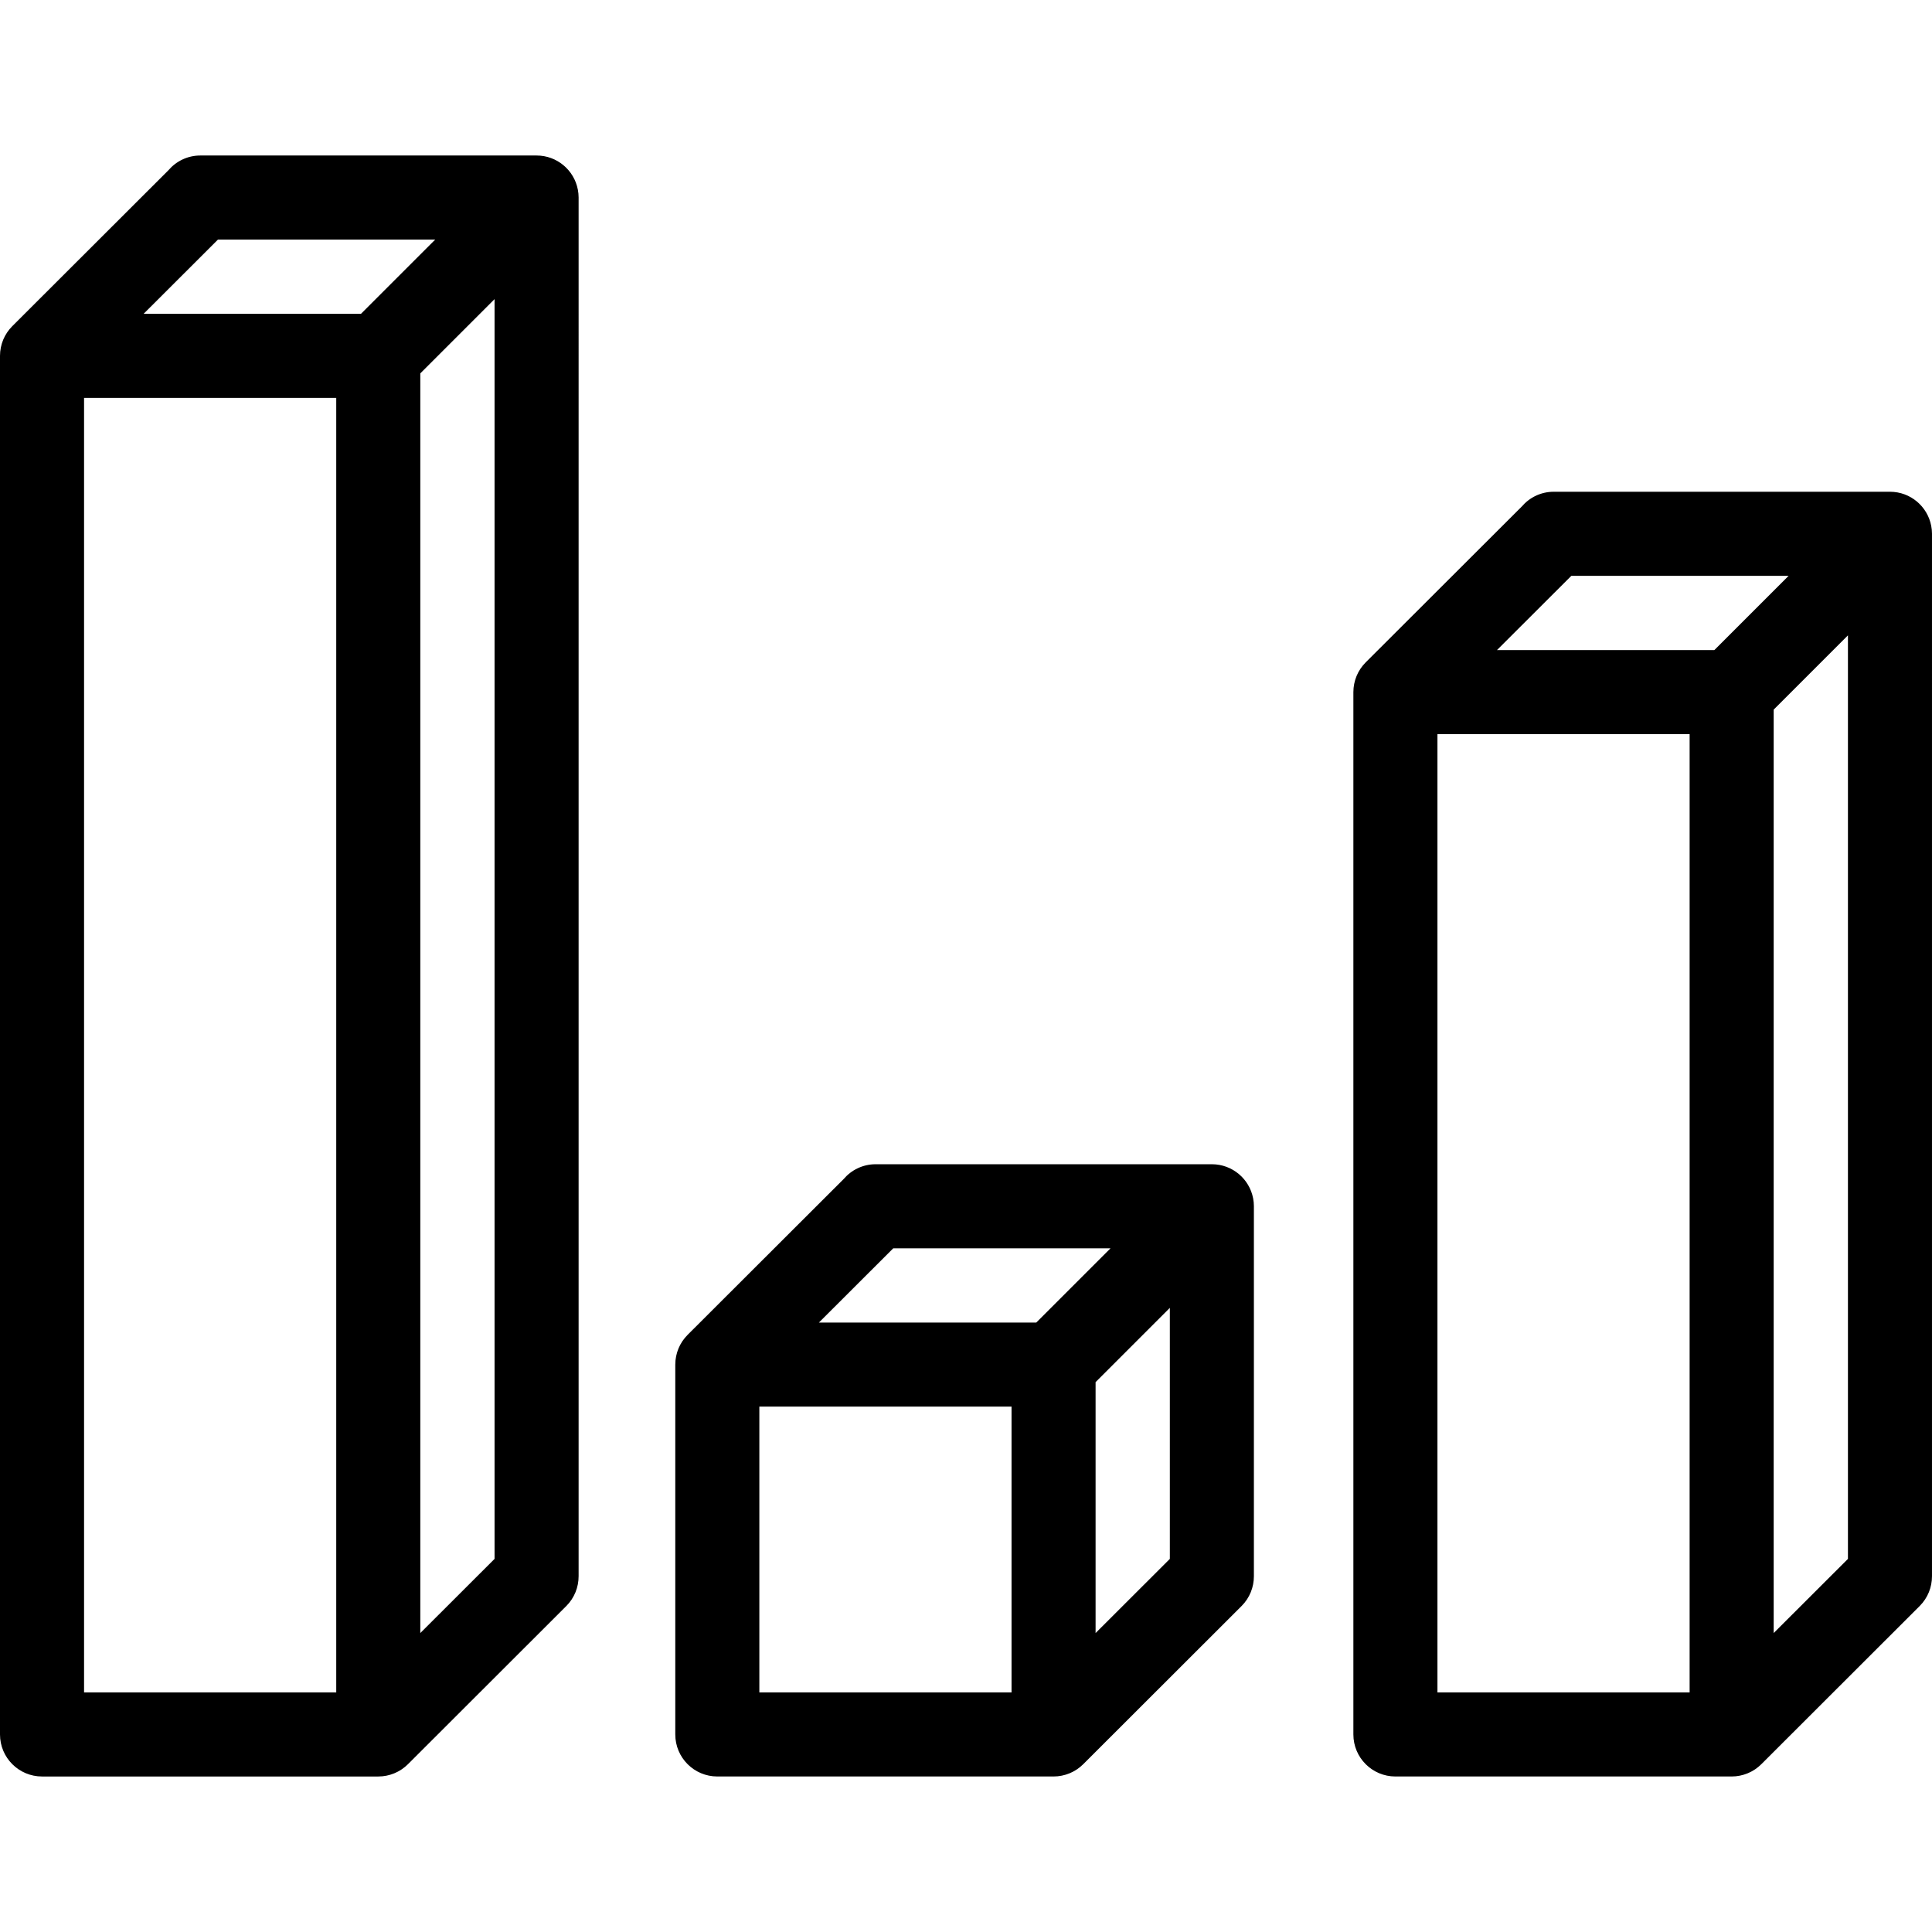
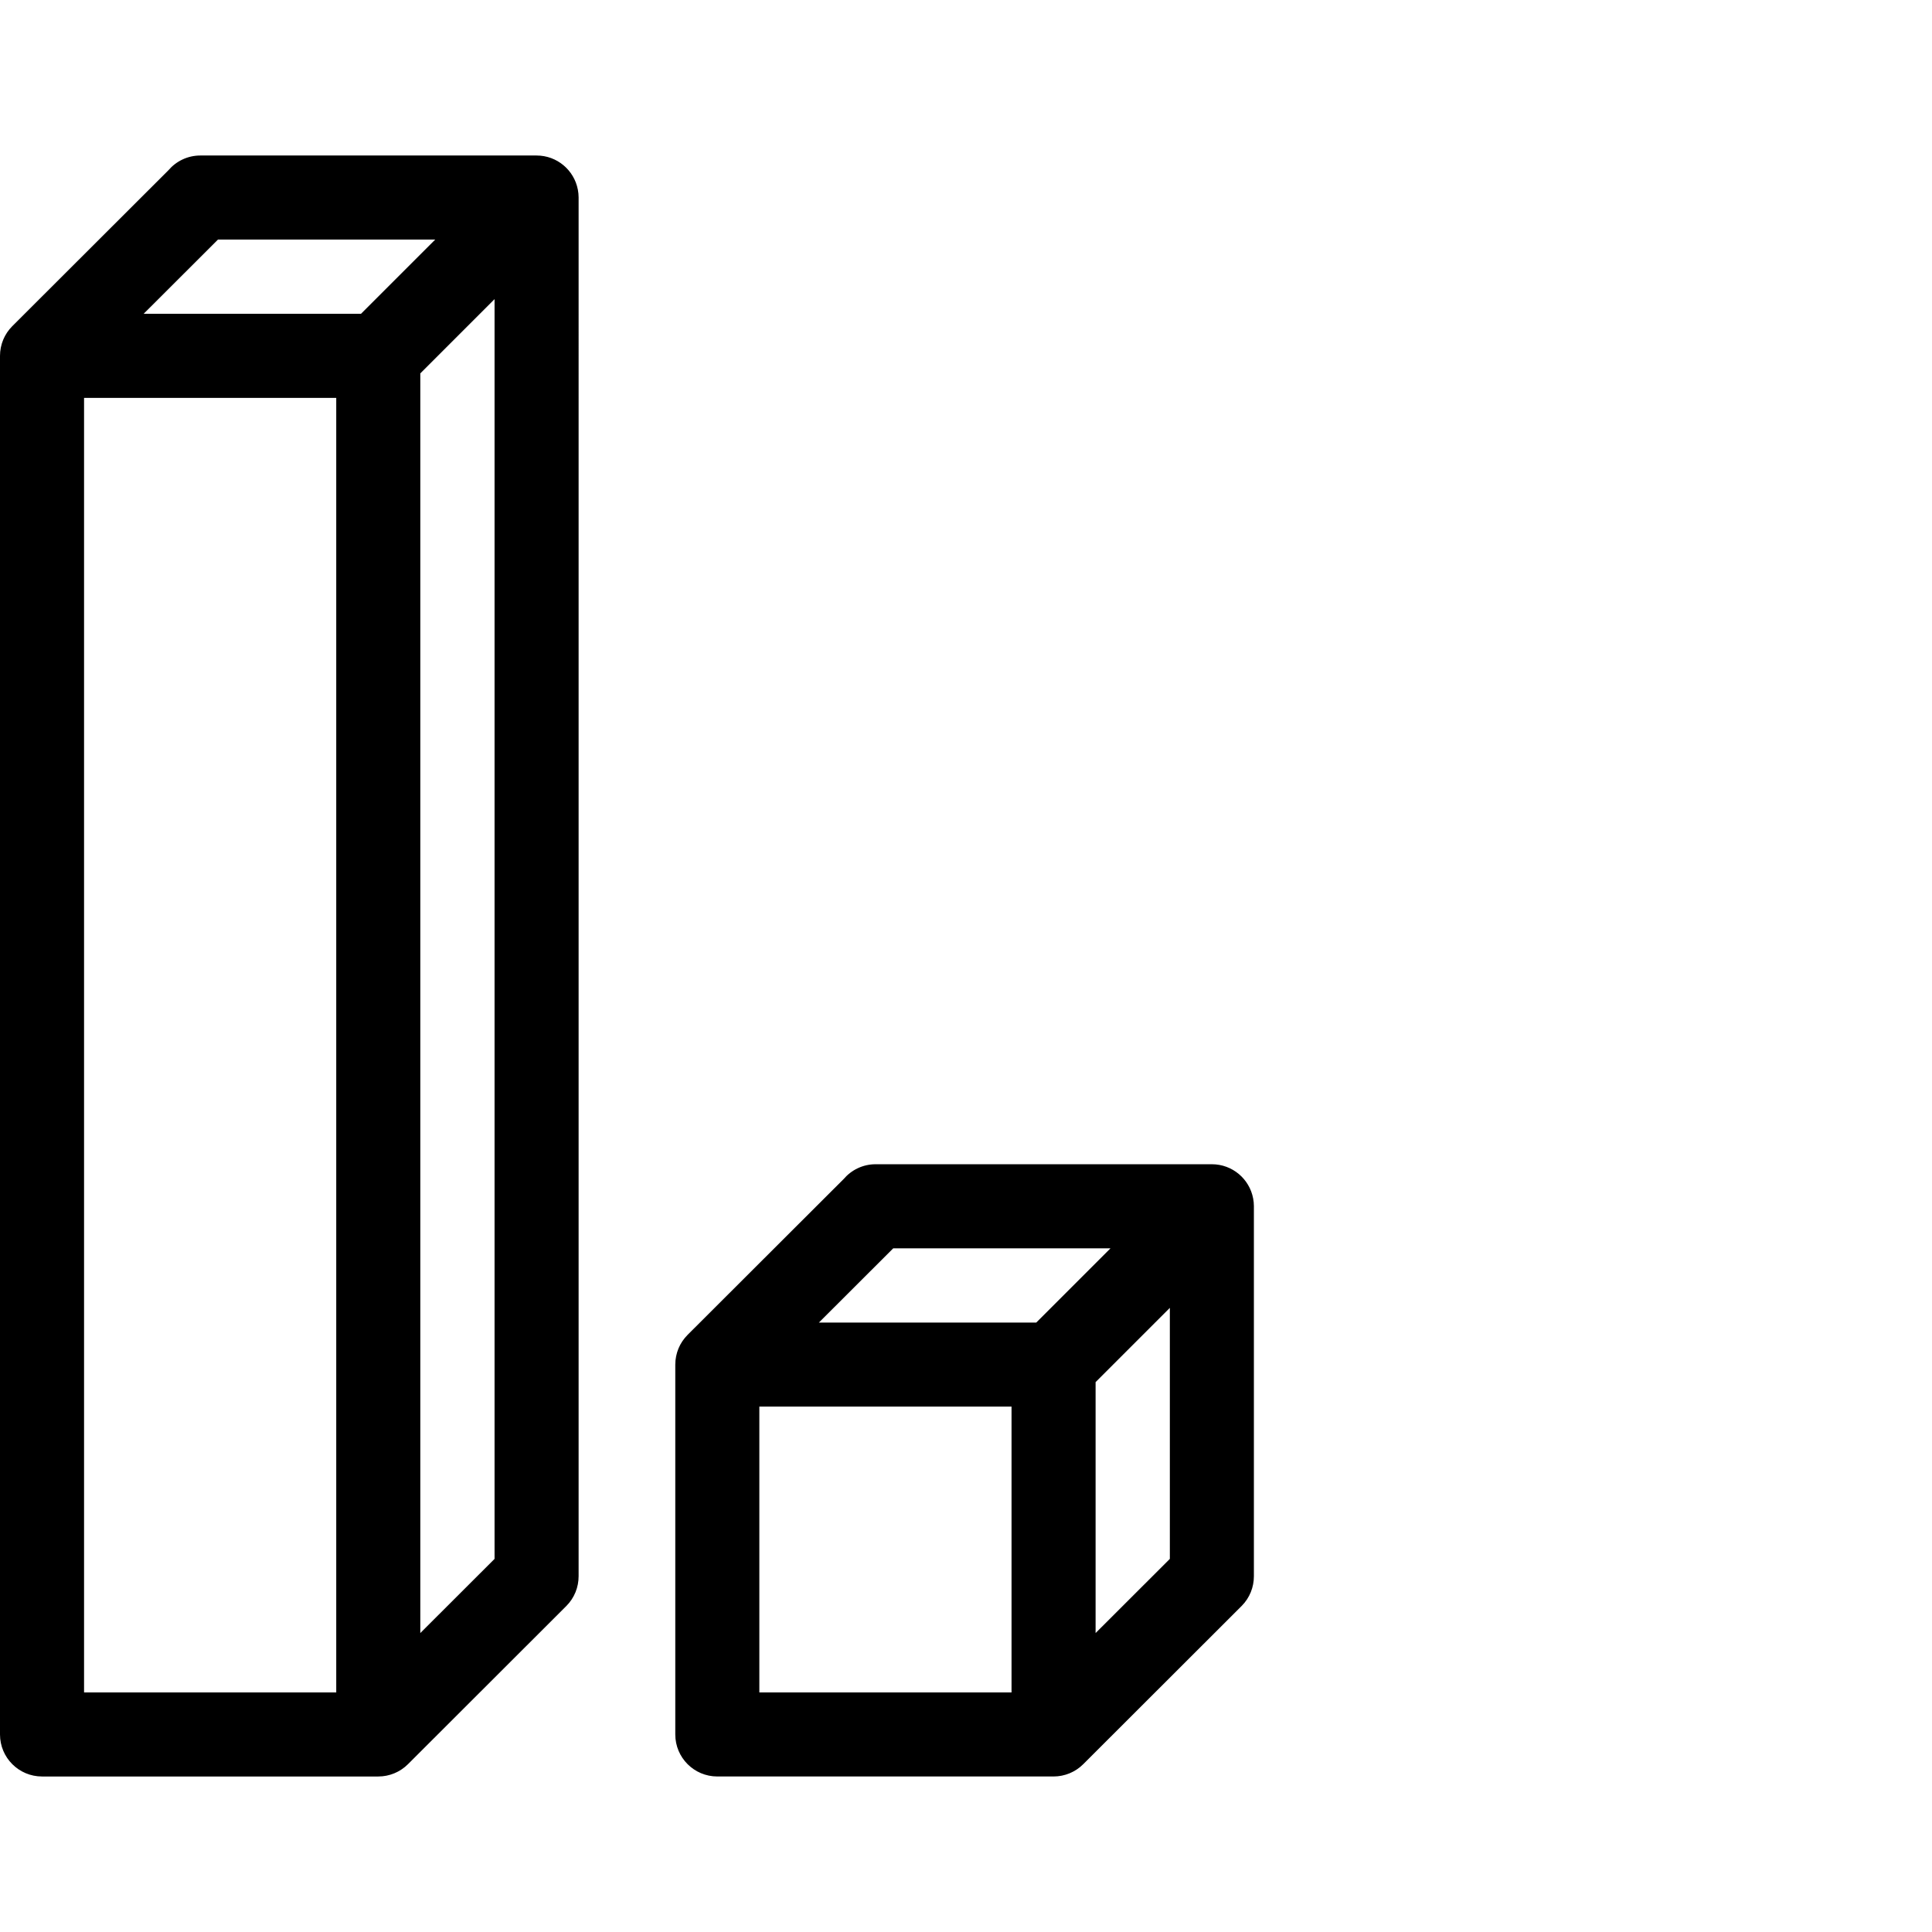
<svg xmlns="http://www.w3.org/2000/svg" fill="#000000" height="800px" width="800px" version="1.1" id="Capa_1" viewBox="0 0 344.75 344.75" xml:space="preserve">
  <g>
    <path d="M103.25,35.266V35.25c0-0.091-0.01-0.178-0.014-0.268c-0.006-0.148-0.008-0.296-0.022-0.443    c-0.021-0.233-0.057-0.462-0.099-0.688c-0.001-0.005-0.002-0.01-0.003-0.015c-0.661-3.466-3.703-6.087-7.362-6.087h-60    c-2.284,0-4.326,1.024-5.701,2.635L2.2,58.192c-0.009,0.009-0.016,0.018-0.024,0.027c-0.166,0.167-0.324,0.341-0.473,0.522    c-0.075,0.091-0.141,0.187-0.21,0.28c-0.077,0.103-0.156,0.203-0.229,0.31c-0.072,0.108-0.136,0.222-0.201,0.333    c-0.06,0.099-0.122,0.195-0.177,0.297c-0.06,0.113-0.111,0.229-0.166,0.345c-0.05,0.107-0.104,0.211-0.148,0.32    c-0.047,0.113-0.085,0.229-0.126,0.344C0.405,61.087,0.36,61.2,0.324,61.318c-0.035,0.117-0.06,0.235-0.09,0.352    c-0.03,0.12-0.065,0.237-0.088,0.359c-0.028,0.141-0.045,0.282-0.065,0.423c-0.014,0.102-0.033,0.2-0.044,0.303    C0.013,63.003,0,63.251,0,63.5l0,0v246c0,4.143,3.357,7.5,7.5,7.5h60c0.247,0,0.493-0.013,0.739-0.037    c0.114-0.012,0.225-0.033,0.339-0.049c0.129-0.019,0.258-0.034,0.386-0.059c0.129-0.026,0.255-0.062,0.381-0.094    c0.11-0.027,0.222-0.052,0.33-0.085c0.125-0.037,0.245-0.084,0.367-0.128c0.108-0.039,0.218-0.074,0.325-0.119    c0.115-0.048,0.226-0.103,0.338-0.156c0.109-0.052,0.22-0.1,0.327-0.158c0.107-0.057,0.21-0.123,0.314-0.186    c0.105-0.063,0.213-0.123,0.315-0.191c0.111-0.074,0.216-0.156,0.322-0.236c0.09-0.067,0.182-0.13,0.269-0.201    c0.151-0.124,0.296-0.258,0.437-0.395c0.037-0.034,0.076-0.065,0.111-0.1l28.25-28.219c1.469-1.469,2.201-3.395,2.198-5.319    c0-0.007,0.001-0.013,0.001-0.019V35.275C103.25,35.272,103.25,35.269,103.25,35.266z M88.25,278.172L75,291.406V66.628    l13.25-13.25V278.172z M38.896,42.75h38.768L64.413,56H25.626L38.896,42.75z M60,302H15V71h45V302z" />
    <path d="M223.75,215.266v-0.016c0-0.091-0.01-0.178-0.014-0.268c-0.006-0.148-0.008-0.296-0.022-0.443    c-0.021-0.232-0.057-0.462-0.099-0.688c-0.001-0.005-0.002-0.01-0.003-0.015c-0.661-3.466-3.703-6.087-7.362-6.087h-60    c-2.284,0-4.326,1.024-5.701,2.635L122.7,238.192c-0.009,0.009-0.016,0.019-0.024,0.027c-0.166,0.167-0.324,0.341-0.473,0.523    c-0.075,0.091-0.141,0.186-0.21,0.28c-0.077,0.102-0.156,0.203-0.229,0.309c-0.072,0.108-0.136,0.222-0.201,0.333    c-0.06,0.099-0.122,0.195-0.177,0.297c-0.061,0.113-0.111,0.23-0.166,0.345c-0.05,0.107-0.104,0.211-0.148,0.32    c-0.047,0.113-0.085,0.229-0.126,0.344c-0.041,0.116-0.086,0.229-0.122,0.348c-0.035,0.117-0.061,0.235-0.09,0.352    c-0.03,0.12-0.064,0.237-0.088,0.359c-0.028,0.141-0.045,0.282-0.065,0.423c-0.014,0.102-0.033,0.2-0.044,0.303    c-0.024,0.247-0.037,0.495-0.037,0.744l0,0v66c0,4.143,3.357,7.5,7.5,7.5h60c0.247,0,0.493-0.013,0.739-0.037    c0.114-0.012,0.225-0.033,0.339-0.049c0.129-0.019,0.258-0.034,0.386-0.059c0.129-0.026,0.255-0.062,0.381-0.094    c0.11-0.027,0.222-0.052,0.33-0.085c0.125-0.037,0.245-0.084,0.367-0.128c0.108-0.039,0.218-0.074,0.325-0.119    c0.115-0.048,0.226-0.103,0.338-0.156c0.109-0.052,0.22-0.1,0.327-0.158c0.107-0.057,0.21-0.123,0.314-0.186    c0.105-0.063,0.213-0.123,0.315-0.191c0.111-0.074,0.216-0.156,0.322-0.236c0.09-0.067,0.182-0.13,0.268-0.201    c0.151-0.124,0.296-0.258,0.437-0.395c0.037-0.034,0.076-0.065,0.111-0.1l28.25-28.219c1.469-1.469,2.201-3.395,2.198-5.319    c0-0.007,0.001-0.013,0.001-0.019v-65.975C223.75,215.273,223.75,215.269,223.75,215.266z M208.75,278.172l-13.25,13.234v-44.778    l13.25-13.25V278.172z M159.395,222.75h38.768L184.913,236h-38.787L159.395,222.75z M180.5,302h-45v-51h45V302z" />
-     <path d="M344.75,95.275c0-0.003,0-0.007,0-0.01V95.25c0-0.091-0.01-0.178-0.014-0.268c-0.006-0.148-0.008-0.296-0.022-0.443    c-0.021-0.232-0.057-0.462-0.099-0.688c-0.001-0.005-0.002-0.01-0.003-0.015c-0.661-3.466-3.703-6.087-7.362-6.087h-60    c-2.284,0-4.326,1.024-5.701,2.635L243.7,118.192c-0.009,0.009-0.016,0.019-0.024,0.027c-0.166,0.167-0.324,0.341-0.473,0.522    c-0.075,0.091-0.141,0.187-0.21,0.28c-0.077,0.103-0.156,0.203-0.229,0.31c-0.072,0.108-0.136,0.222-0.201,0.333    c-0.06,0.099-0.122,0.195-0.177,0.297c-0.061,0.113-0.111,0.229-0.166,0.345c-0.05,0.106-0.104,0.211-0.148,0.32    c-0.047,0.113-0.085,0.229-0.126,0.344c-0.041,0.116-0.086,0.229-0.122,0.348c-0.035,0.117-0.061,0.235-0.09,0.353    c-0.03,0.12-0.064,0.237-0.088,0.359c-0.028,0.141-0.045,0.282-0.065,0.423c-0.014,0.102-0.033,0.2-0.044,0.303    c-0.024,0.247-0.037,0.495-0.037,0.744l0,0v186c0,4.143,3.357,7.5,7.5,7.5h60c0.247,0,0.493-0.013,0.739-0.037    c0.114-0.012,0.226-0.033,0.339-0.049c0.129-0.019,0.258-0.034,0.386-0.059c0.129-0.026,0.255-0.062,0.381-0.094    c0.11-0.027,0.222-0.052,0.33-0.085c0.125-0.037,0.245-0.084,0.367-0.128c0.108-0.039,0.218-0.074,0.325-0.119    c0.115-0.048,0.226-0.103,0.338-0.156c0.109-0.052,0.22-0.1,0.327-0.158c0.107-0.057,0.21-0.123,0.315-0.186    c0.105-0.063,0.213-0.123,0.315-0.191c0.111-0.074,0.216-0.156,0.322-0.236c0.09-0.067,0.182-0.13,0.268-0.201    c0.151-0.124,0.296-0.258,0.437-0.395c0.037-0.034,0.076-0.065,0.111-0.1l28.25-28.219c1.469-1.469,2.201-3.395,2.198-5.319    c0-0.007,0.001-0.013,0.001-0.019V95.275z M280.396,102.75h38.768L305.913,116h-38.787L280.396,102.75z M316.5,126.628l13.25-13.25    v164.794l-13.25,13.234V126.628z M301.5,302h-45V131h45V302z" />
  </g>
</svg>